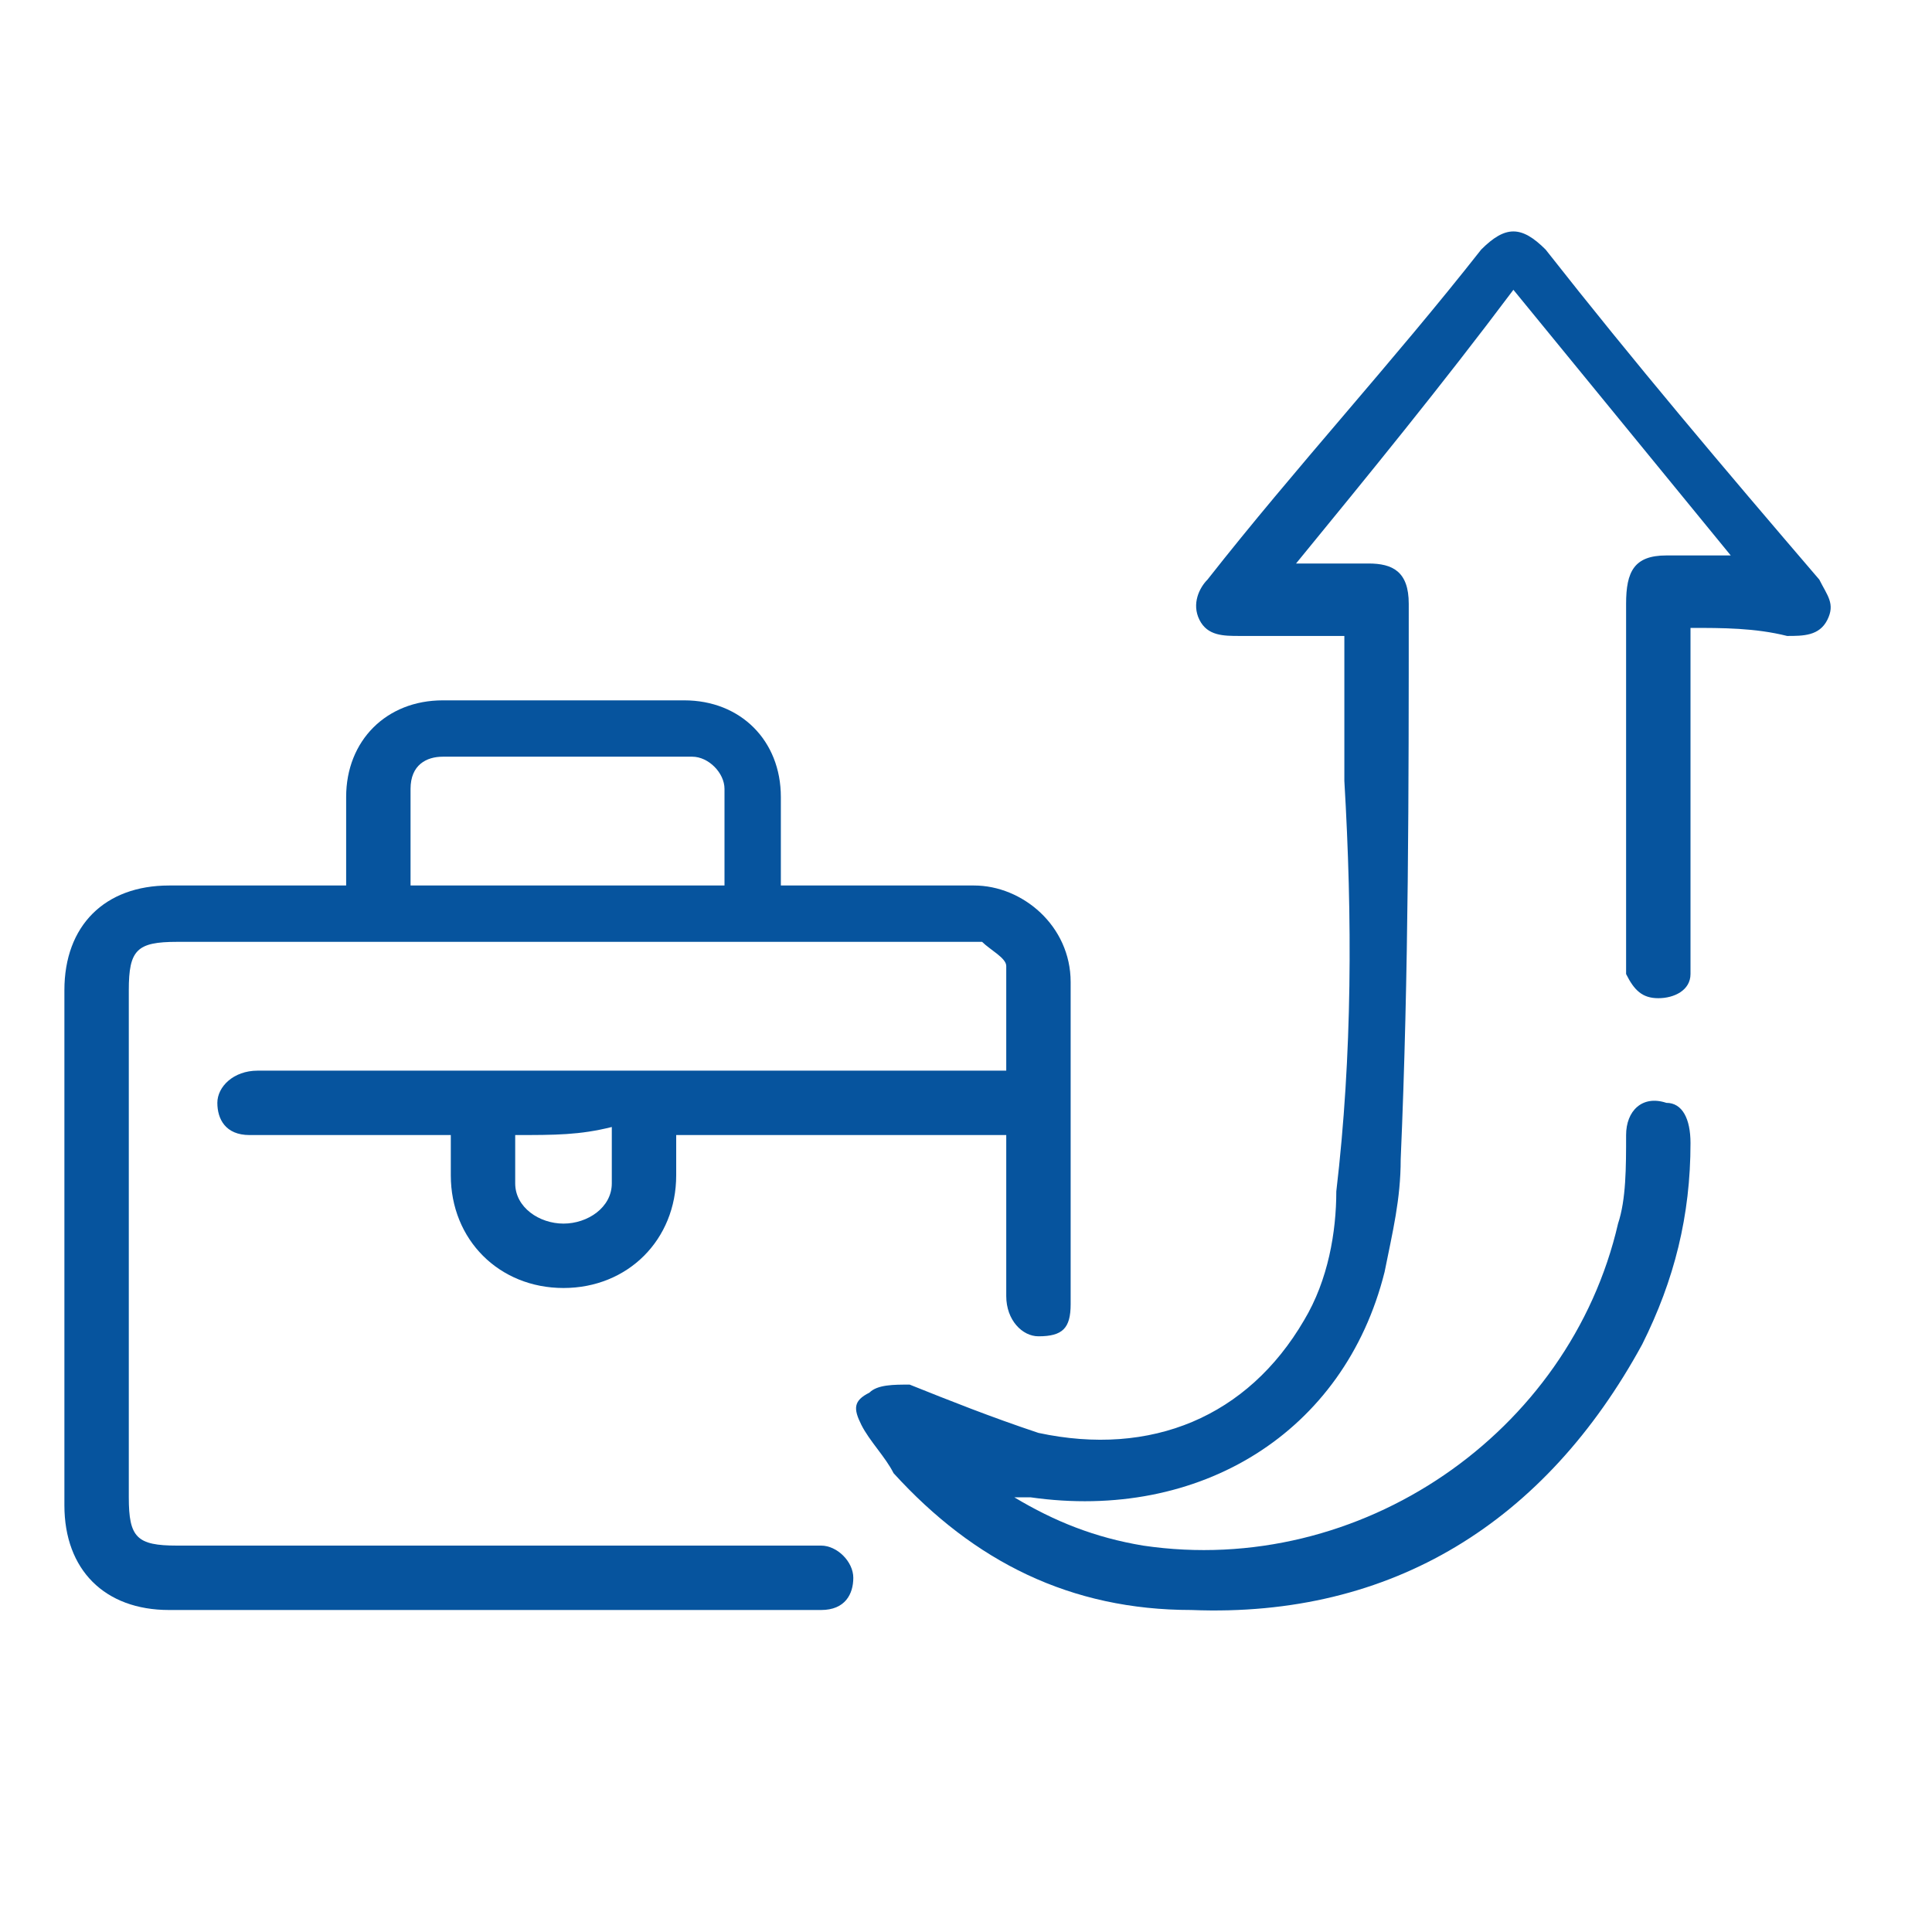
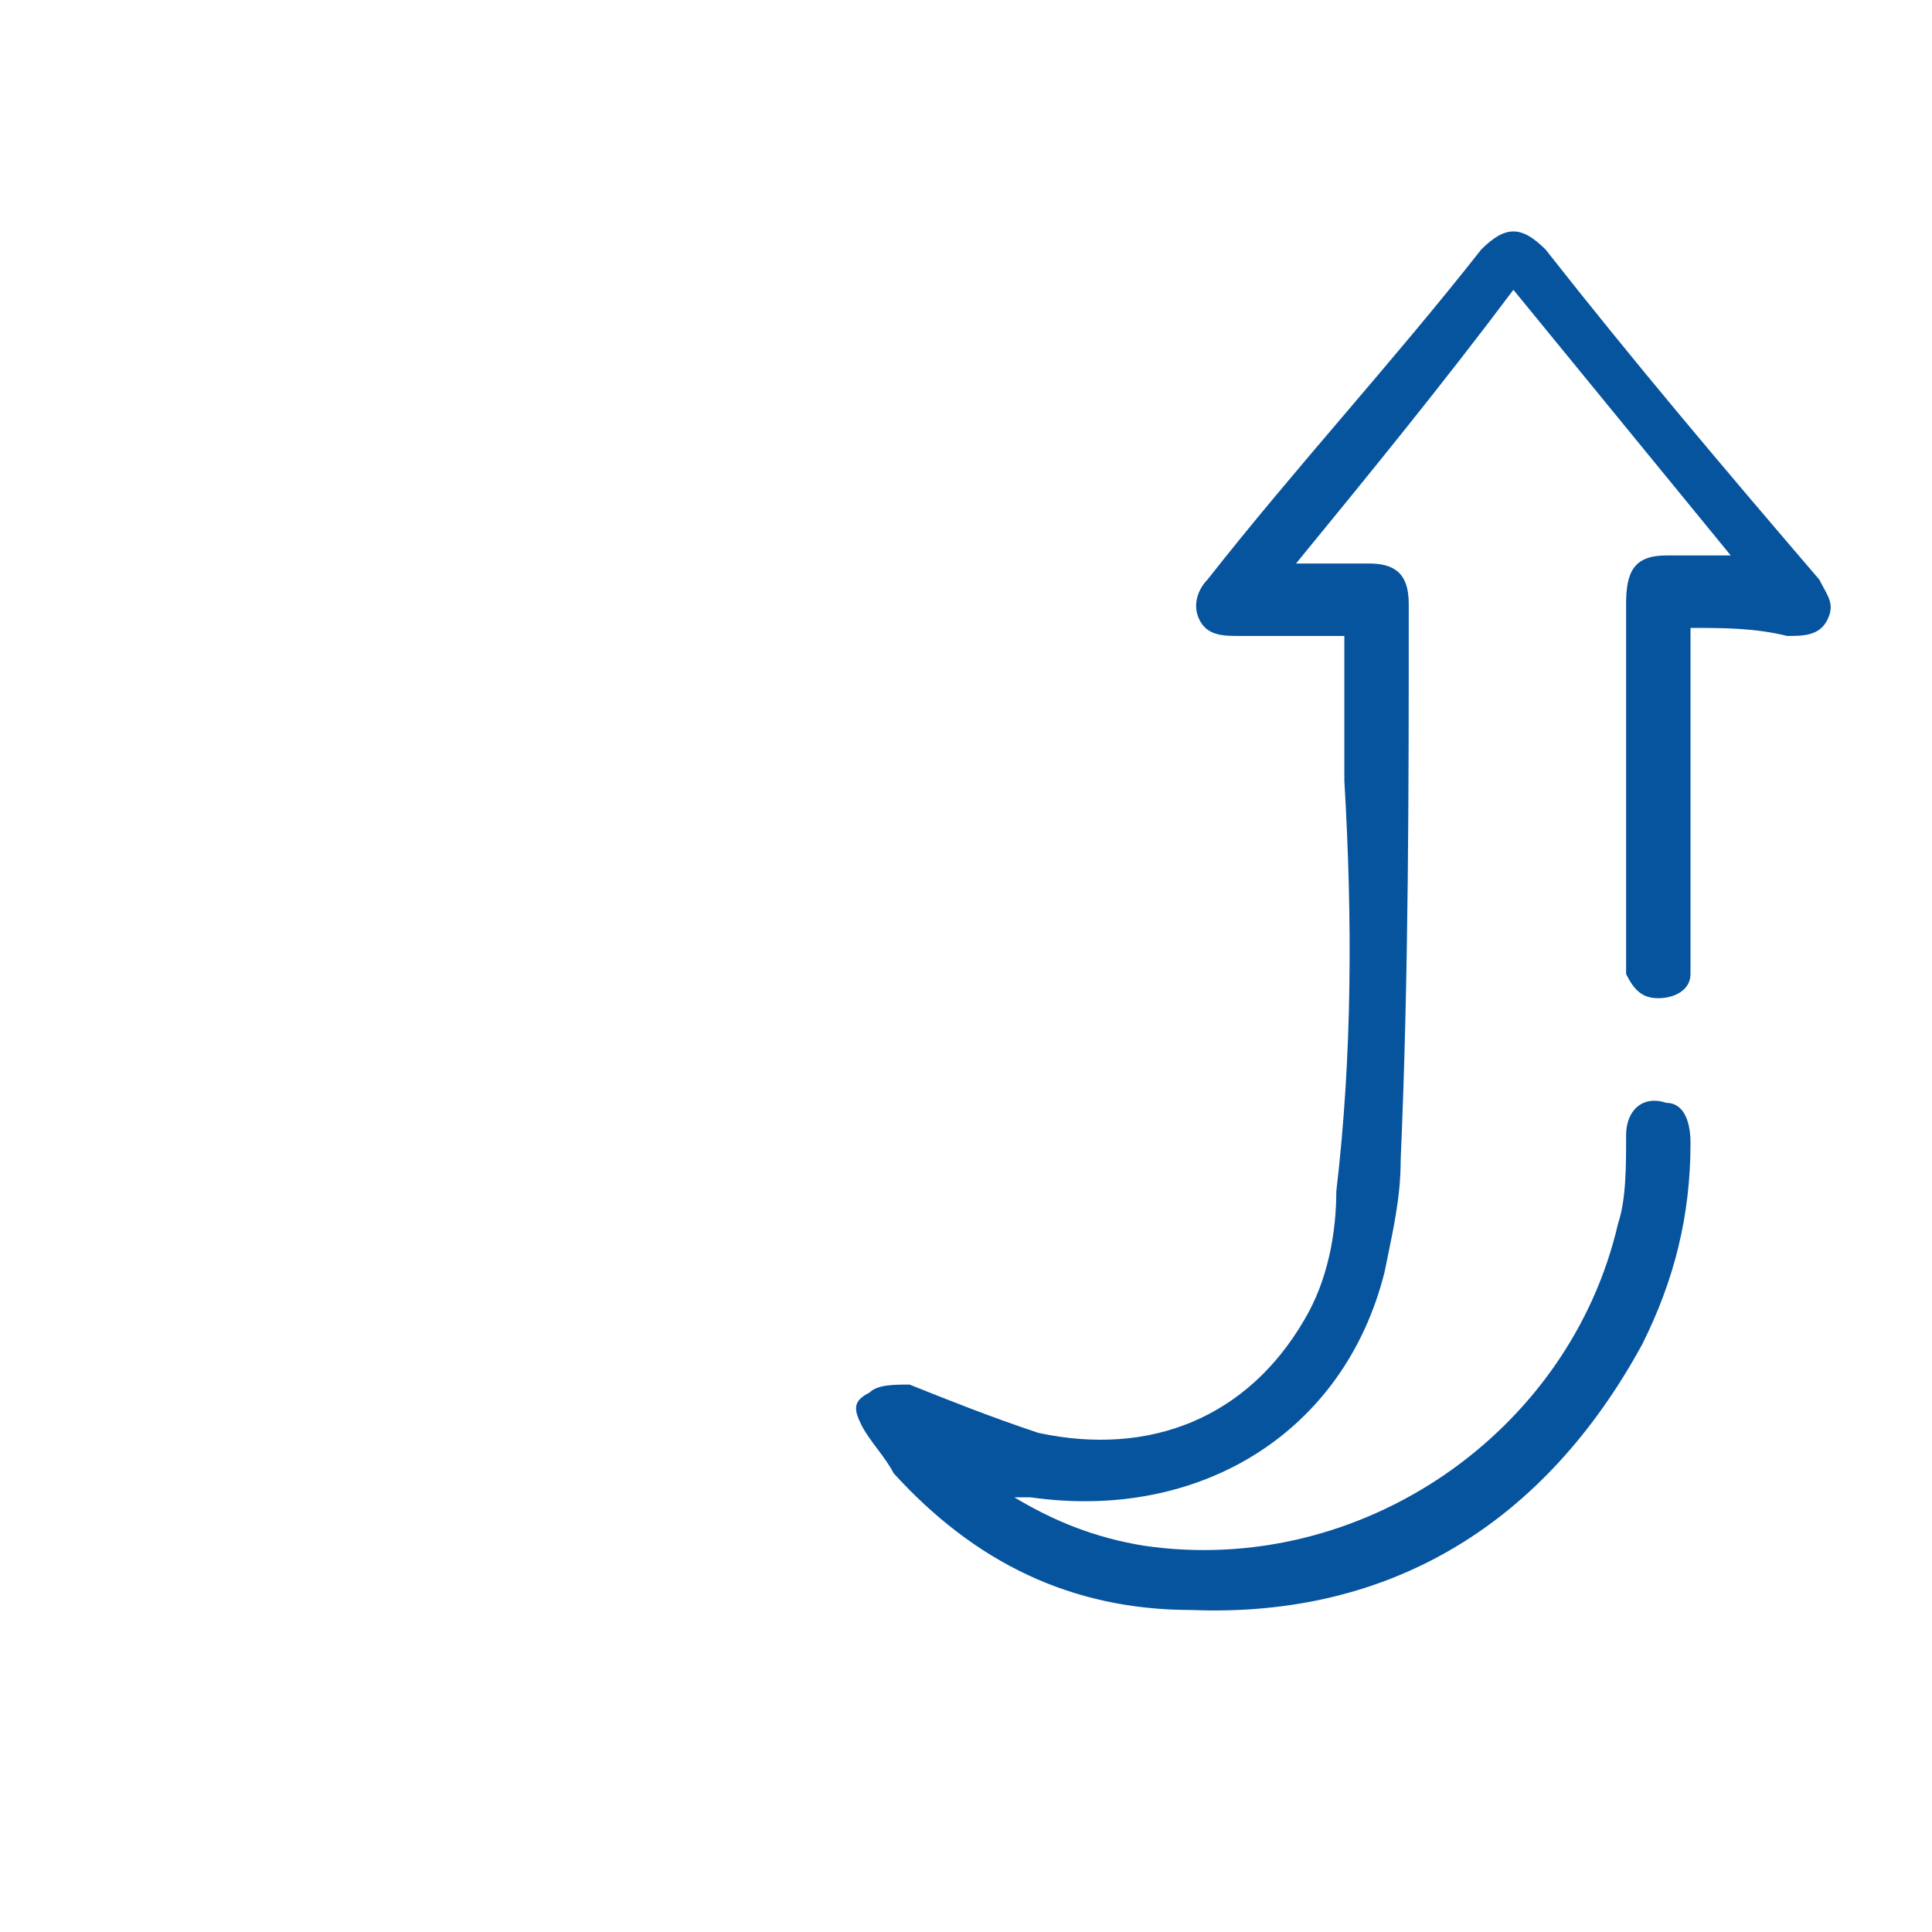
<svg xmlns="http://www.w3.org/2000/svg" version="1.0" id="Capa_1" x="0px" y="0px" viewBox="0 0 24 24" style="enable-background:new 0 0 24 24;" xml:space="preserve">
  <style type="text/css">
	.st0{fill:#06549E;}
</style>
  <g>
-     <path class="st0" d="M4.3,11c0-0.4,0-0.8,0-1.1c0-0.7,0.5-1.2,1.2-1.2c1,0,2,0,3,0c0.7,0,1.2,0.5,1.2,1.2c0,0.4,0,0.7,0,1.1   c0.1,0,0.2,0,0.3,0c0.7,0,1.4,0,2.1,0c0.6,0,1.2,0.5,1.2,1.2c0,1.3,0,2.7,0,4c0,0.3-0.1,0.4-0.4,0.4c-0.2,0-0.4-0.2-0.4-0.5   c0-0.7,0-1.3,0-2c-1.4,0-2.7,0-4.1,0c0,0.2,0,0.3,0,0.5c0,0.8-0.6,1.4-1.4,1.4c-0.8,0-1.4-0.6-1.4-1.4c0-0.2,0-0.3,0-0.5   c-0.2,0-0.4,0-0.6,0c-0.6,0-1.3,0-1.9,0c-0.3,0-0.4-0.2-0.4-0.4c0-0.2,0.2-0.4,0.5-0.4c1.3,0,2.7,0,4,0c1.7,0,3.4,0,5,0   c0.1,0,0.2,0,0.3,0c0-0.4,0-0.8,0-1.3c0-0.1-0.2-0.2-0.3-0.3c-0.1,0-0.2,0-0.2,0c-3.3,0-6.5,0-9.8,0c-0.5,0-0.6,0.1-0.6,0.6   c0,2.1,0,4.2,0,6.3c0,0.5,0.1,0.6,0.6,0.6c2.6,0,5.2,0,7.8,0c0.1,0,0.2,0,0.2,0c0.2,0,0.4,0.2,0.4,0.4c0,0.2-0.1,0.4-0.4,0.4   c-0.1,0-0.1,0-0.2,0c-2.6,0-5.3,0-7.9,0c-0.8,0-1.3-0.5-1.3-1.3c0-2.1,0-4.3,0-6.4c0-0.8,0.5-1.3,1.3-1.3C2.8,11,3.5,11,4.3,11z    M9,11c0-0.4,0-0.8,0-1.2c0-0.2-0.2-0.4-0.4-0.4c-1,0-2.1,0-3.1,0c-0.2,0-0.4,0.1-0.4,0.4c0,0.4,0,0.8,0,1.2C6.4,11,7.7,11,9,11z    M6.4,14.1c0,0.2,0,0.4,0,0.6c0,0.3,0.3,0.5,0.6,0.5c0.3,0,0.6-0.2,0.6-0.5c0-0.2,0-0.4,0-0.7C7.2,14.1,6.9,14.1,6.4,14.1z" />
    <path class="st0" d="M21,7.8c0,0.1,0,0.2,0,0.3c0,1.2,0,2.5,0,3.7c0,0.1,0,0.2,0,0.3c0,0.2-0.2,0.3-0.4,0.3c-0.2,0-0.3-0.1-0.4-0.3   c0-0.1,0-0.2,0-0.3c0-1.4,0-2.9,0-4.3c0-0.4,0.1-0.6,0.5-0.6c0.3,0,0.5,0,0.8,0c-0.9-1.1-1.8-2.2-2.7-3.3C17.9,4.8,17,5.9,16.1,7   c0.3,0,0.6,0,0.9,0c0.3,0,0.5,0.1,0.5,0.5c0,2.3,0,4.6-0.1,6.9c0,0.5-0.1,0.9-0.2,1.4c-0.5,2-2.3,3.1-4.4,2.8c-0.1,0-0.1,0-0.2,0   c0.5,0.3,1,0.5,1.6,0.6c2.7,0.4,5.3-1.4,5.9-4c0.1-0.3,0.1-0.7,0.1-1.1c0-0.3,0.2-0.5,0.5-0.4c0.2,0,0.3,0.2,0.3,0.5   c0,0.9-0.2,1.7-0.6,2.5c-1.2,2.2-3.1,3.4-5.6,3.3c-1.5,0-2.7-0.6-3.7-1.7c-0.1-0.2-0.3-0.4-0.4-0.6c-0.1-0.2-0.1-0.3,0.1-0.4   c0.1-0.1,0.3-0.1,0.5-0.1c0.5,0.2,1,0.4,1.6,0.6c1.4,0.3,2.6-0.2,3.3-1.4c0.3-0.5,0.4-1.1,0.4-1.6c0.2-1.7,0.2-3.4,0.1-5.1   c0-0.6,0-1.2,0-1.8c-0.4,0-0.9,0-1.3,0c-0.2,0-0.4,0-0.5-0.2c-0.1-0.2,0-0.4,0.1-0.5c1.1-1.4,2.3-2.7,3.4-4.1   c0.3-0.3,0.5-0.3,0.8,0c1.1,1.4,2.2,2.7,3.4,4.1c0.1,0.2,0.2,0.3,0.1,0.5c-0.1,0.2-0.3,0.2-0.5,0.2C21.8,7.8,21.4,7.8,21,7.8z" />
  </g>
</svg>